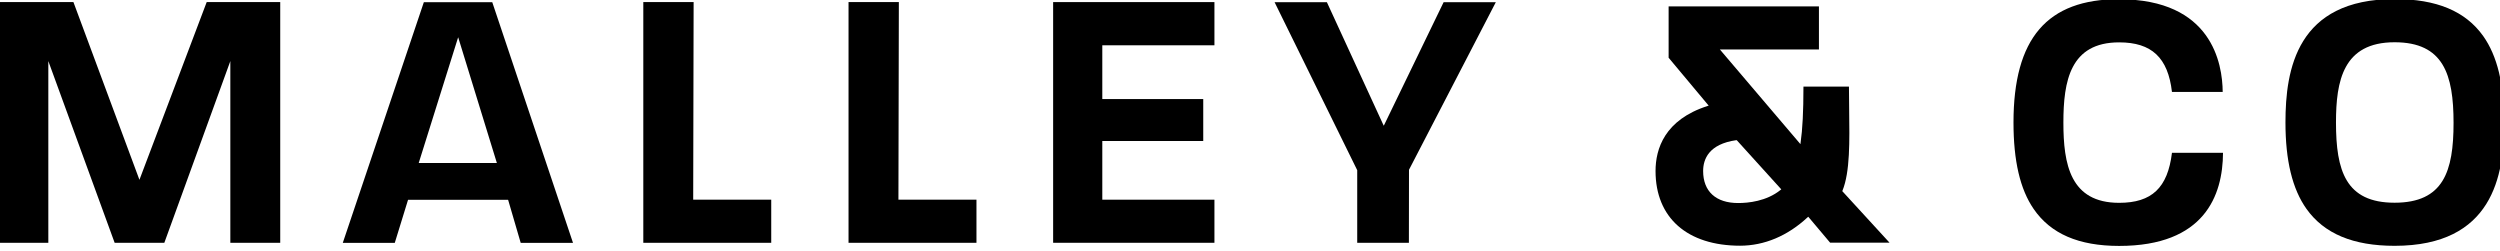
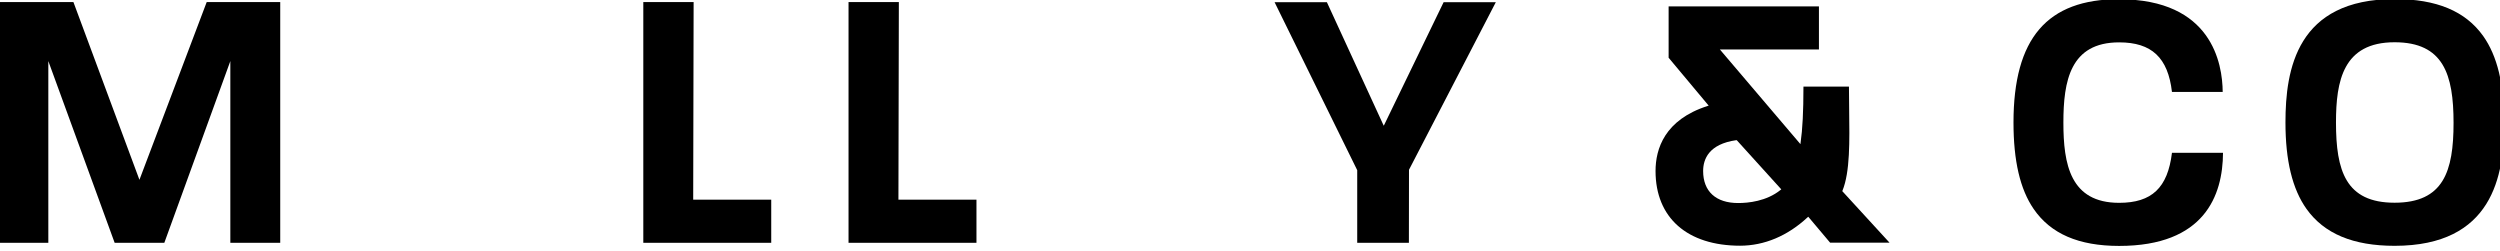
<svg xmlns="http://www.w3.org/2000/svg" width="239" height="24" viewBox="0 0 239 24" fill="none">
  <g clip-path="url(#clip0_16_37)">
    <path d="M19.76 0.2L13.33 17.19L7.02 0.2H-0.08V23.21H4.62V5.84L10.96 23.21H15.71L22.02 5.84V23.21H26.79V0.2H19.76Z" fill="#010808" style="fill:#010808;fill:color(display-p3 0.004 0.031 0.031);fill-opacity:1;" />
-     <path d="M43.8 3.56L47.5 15.58H40.03L43.8 3.56ZM40.52 0.21L32.77 23.22H37.74L39.01 19.1H48.57L48.59 19.15L49.78 23.22H54.78L47.06 0.21H40.53H40.52Z" fill="#010808" style="fill:#010808;fill:color(display-p3 0.004 0.031 0.031);fill-opacity:1;" />
    <path d="M61.5 0.2V23.21H73.73V19.09H66.27V19.02L66.31 0.2H61.5Z" fill="#010808" style="fill:#010808;fill:color(display-p3 0.004 0.031 0.031);fill-opacity:1;" />
    <path d="M81.12 0.2V23.21H93.35V19.09H85.89V19.02L85.93 0.2H81.12Z" fill="#010808" style="fill:#010808;fill:color(display-p3 0.004 0.031 0.031);fill-opacity:1;" />
    <path d="M138.01 0.21L132.29 12.02L132.22 11.88L126.85 0.21H121.85L129.75 16.27V23.21H134.69L134.7 16.23L143 0.21H138.01Z" fill="#010808" style="fill:#010808;fill:color(display-p3 0.004 0.031 0.031);fill-opacity:1;" />
    <path d="M228.92 4.04C233.6 4.04 234.56 7.12 234.56 11.75C234.56 16.38 233.6 19.38 228.92 19.38C224.24 19.38 223.32 16.31 223.32 11.71C223.32 7.73 224 4.04 228.92 4.04ZM228.92 23.5C238.31 23.5 239.4 16.79 239.4 11.74C239.4 8.06 238.74 5.34 237.39 3.44C235.69 1.06 232.93 -0.09 228.93 -0.09C219.57 -0.09 218.49 6.64 218.49 11.7C218.49 15.36 219.15 18.07 220.5 19.97C222.19 22.34 224.95 23.5 228.93 23.5" fill="#010808" style="fill:#010808;fill:color(display-p3 0.004 0.031 0.031);fill-opacity:1;" />
-     <path d="M100.68 0.2V23.21H116.1V19.09H105.38V13.48H115.03V9.47H105.38V4.33H116.1V0.2H100.68Z" fill="#010808" style="fill:#010808;fill:color(display-p3 0.004 0.031 0.031);fill-opacity:1;" />
    <path d="M165.98 13.4H166.02L166.05 13.42L170.29 18.1L170.23 18.15C168.88 19.25 167.11 19.41 166.17 19.41C164.04 19.41 162.82 18.3 162.82 16.35C162.82 15.21 163.37 13.77 165.99 13.4M166.34 23.49C168.67 23.49 170.9 22.55 172.81 20.77L172.87 20.72L174.96 23.2H180.64L176.12 18.27L176.14 18.23C176.87 16.42 176.82 13.53 176.78 10.47C176.77 9.75 176.76 9.01 176.76 8.28H172.41C172.41 10.67 172.32 12.37 172.14 13.62L172.12 13.78L172.02 13.66L164.42 4.73H173.89V0.61H159.52V5.52L163.35 10.1L163.25 10.13C159.13 11.45 158.27 14.24 158.27 16.35C158.27 20.82 161.3 23.49 166.37 23.49" fill="#010808" style="fill:#010808;fill:color(display-p3 0.004 0.031 0.031);fill-opacity:1;" />
    <path d="M202.59 -0.08C195.7 -0.08 192.49 3.67 192.49 11.71C192.49 15.38 193.12 18.09 194.42 19.98C196.05 22.35 198.72 23.51 202.59 23.51C210.75 23.51 212.5 18.69 212.52 14.61H207.64C207.23 17.96 205.71 19.39 202.59 19.39C197.91 19.39 197.26 15.7 197.26 11.72C197.26 7.74 197.91 4.05 202.59 4.05C205.7 4.05 207.26 5.51 207.64 8.79H212.49C212.47 6.07 211.45 -0.07 202.6 -0.07" fill="#010808" style="fill:#010808;fill:color(display-p3 0.004 0.031 0.031);fill-opacity:1;" />
  </g>
  <defs>
    <clipPath id="clip0_16_37">
      <rect width="239" height="24" fill="white" style="fill:white;fill-opacity:1;" />
    </clipPath>
  </defs>
</svg>